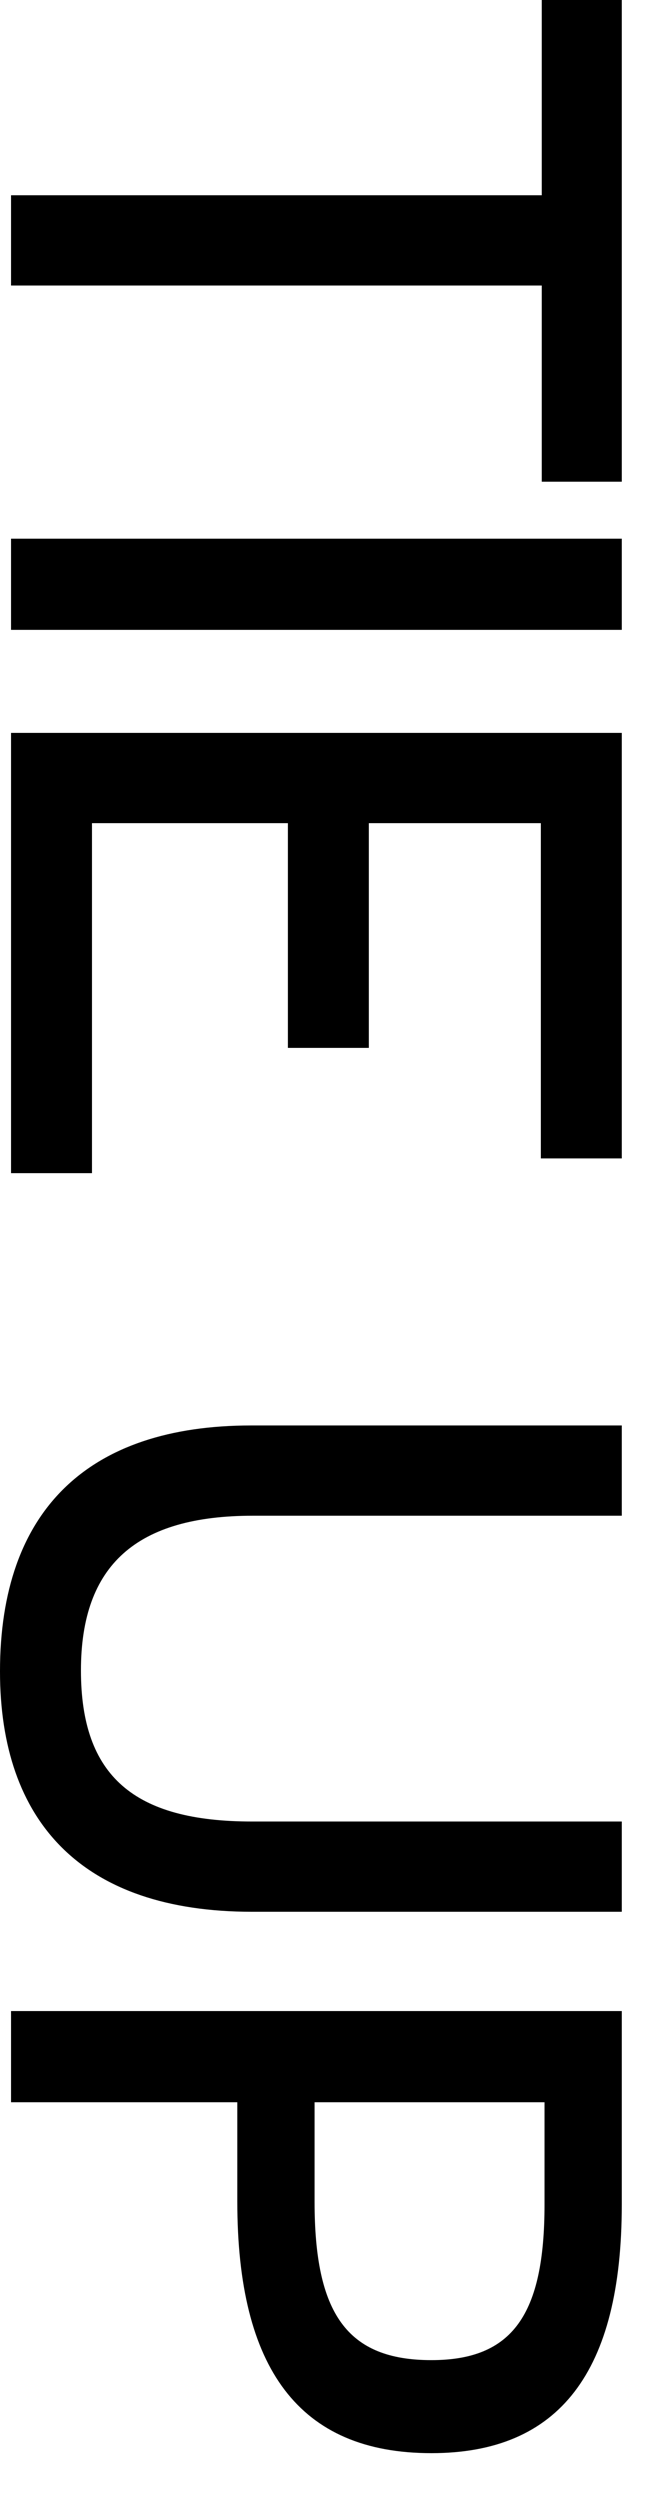
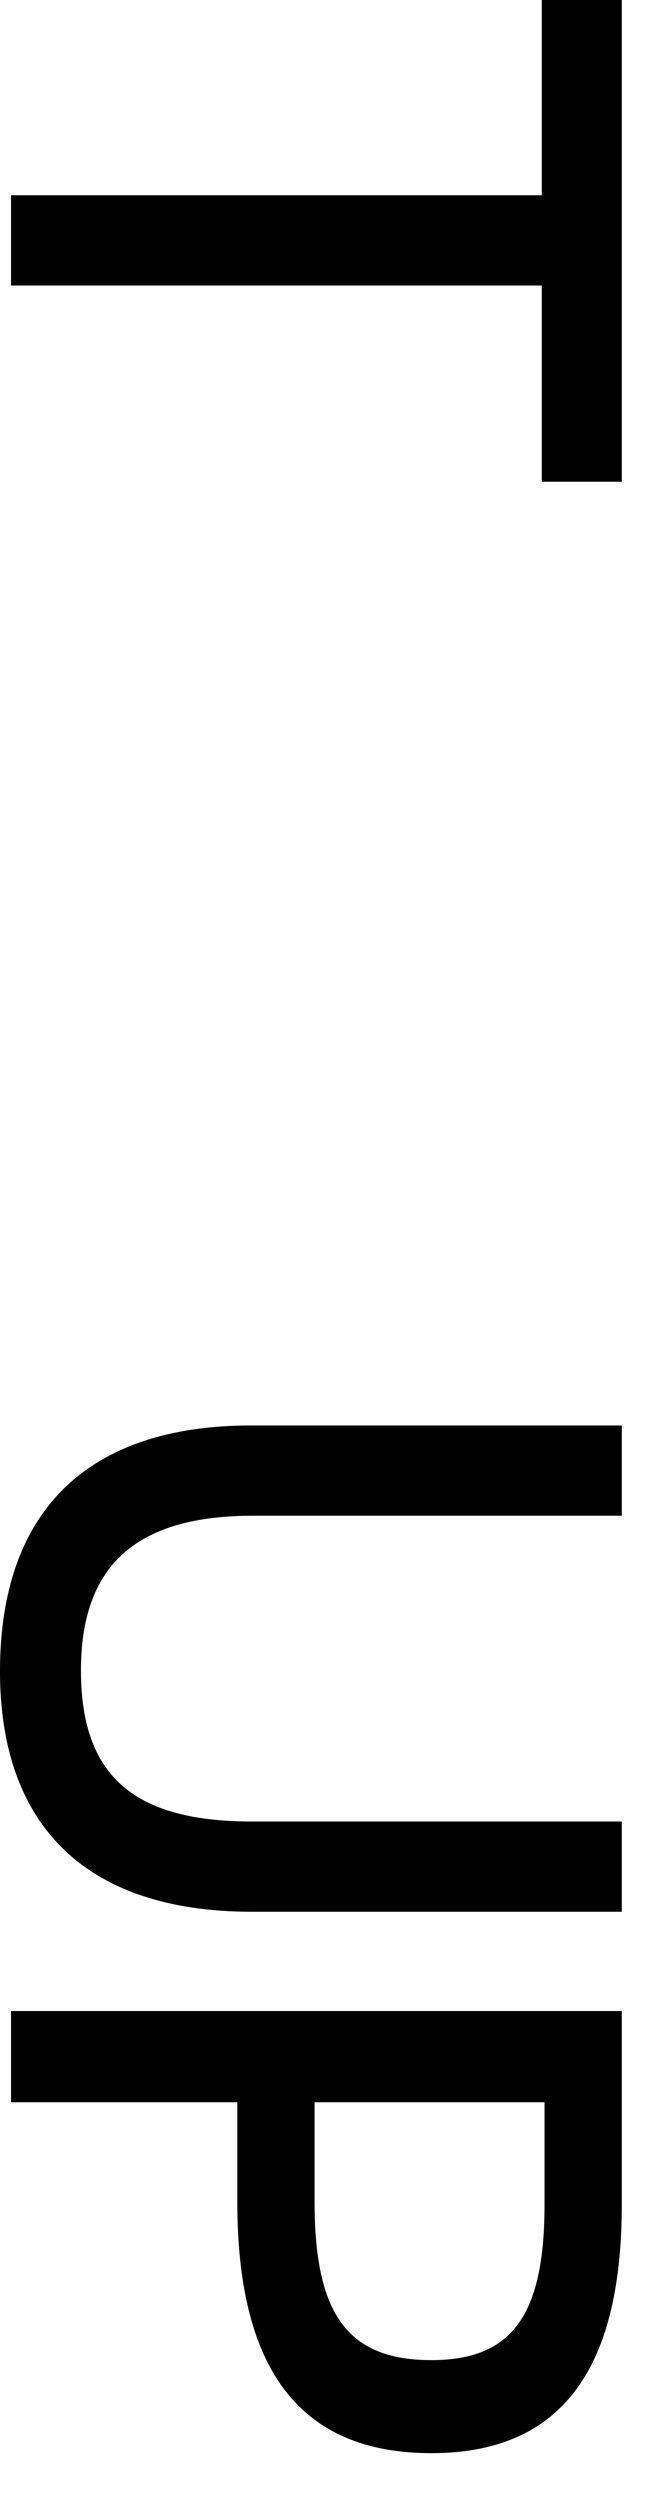
<svg xmlns="http://www.w3.org/2000/svg" width="10" height="38" viewBox="0 0 10 38" fill="none">
  <path d="M0.168 30.568L9.464 30.568L9.464 33.508C9.464 36.056 8.512 37.288 6.566 37.288C4.55 37.288 3.612 36 3.612 33.466L3.612 31.954L0.168 31.954L0.168 30.568ZM4.788 33.466C4.788 35.16 5.278 35.874 6.566 35.874C7.798 35.874 8.288 35.188 8.288 33.508L8.288 31.954L4.788 31.954L4.788 33.466Z" fill="black" />
  <path d="M-1.16075e-05 25.405C-1.15004e-05 22.955 1.344 21.667 3.822 21.667L9.464 21.667L9.464 23.039L3.85 23.039C2.086 23.039 1.232 23.781 1.232 25.391C1.232 27.001 2.044 27.687 3.836 27.687L9.464 27.687L9.464 29.059L3.836 29.059C1.246 29.059 -1.17072e-05 27.687 -1.16075e-05 25.405Z" fill="black" />
-   <path d="M0.168 11.14L9.464 11.14L9.464 17.608L8.232 17.608L8.232 12.512L5.614 12.512L5.614 15.928L4.382 15.928L4.382 12.512L1.4 12.512L1.4 17.832L0.168 17.832L0.168 11.14Z" fill="black" />
-   <path d="M0.168 8.188L9.464 8.188L9.464 9.574L0.168 9.574L0.168 8.188Z" fill="black" />
  <path d="M0.168 2.968L8.246 2.968L8.246 -5.32405e-08L9.464 0L9.464 7.322L8.246 7.322L8.246 4.34L0.168 4.34L0.168 2.968Z" fill="black" />
</svg>